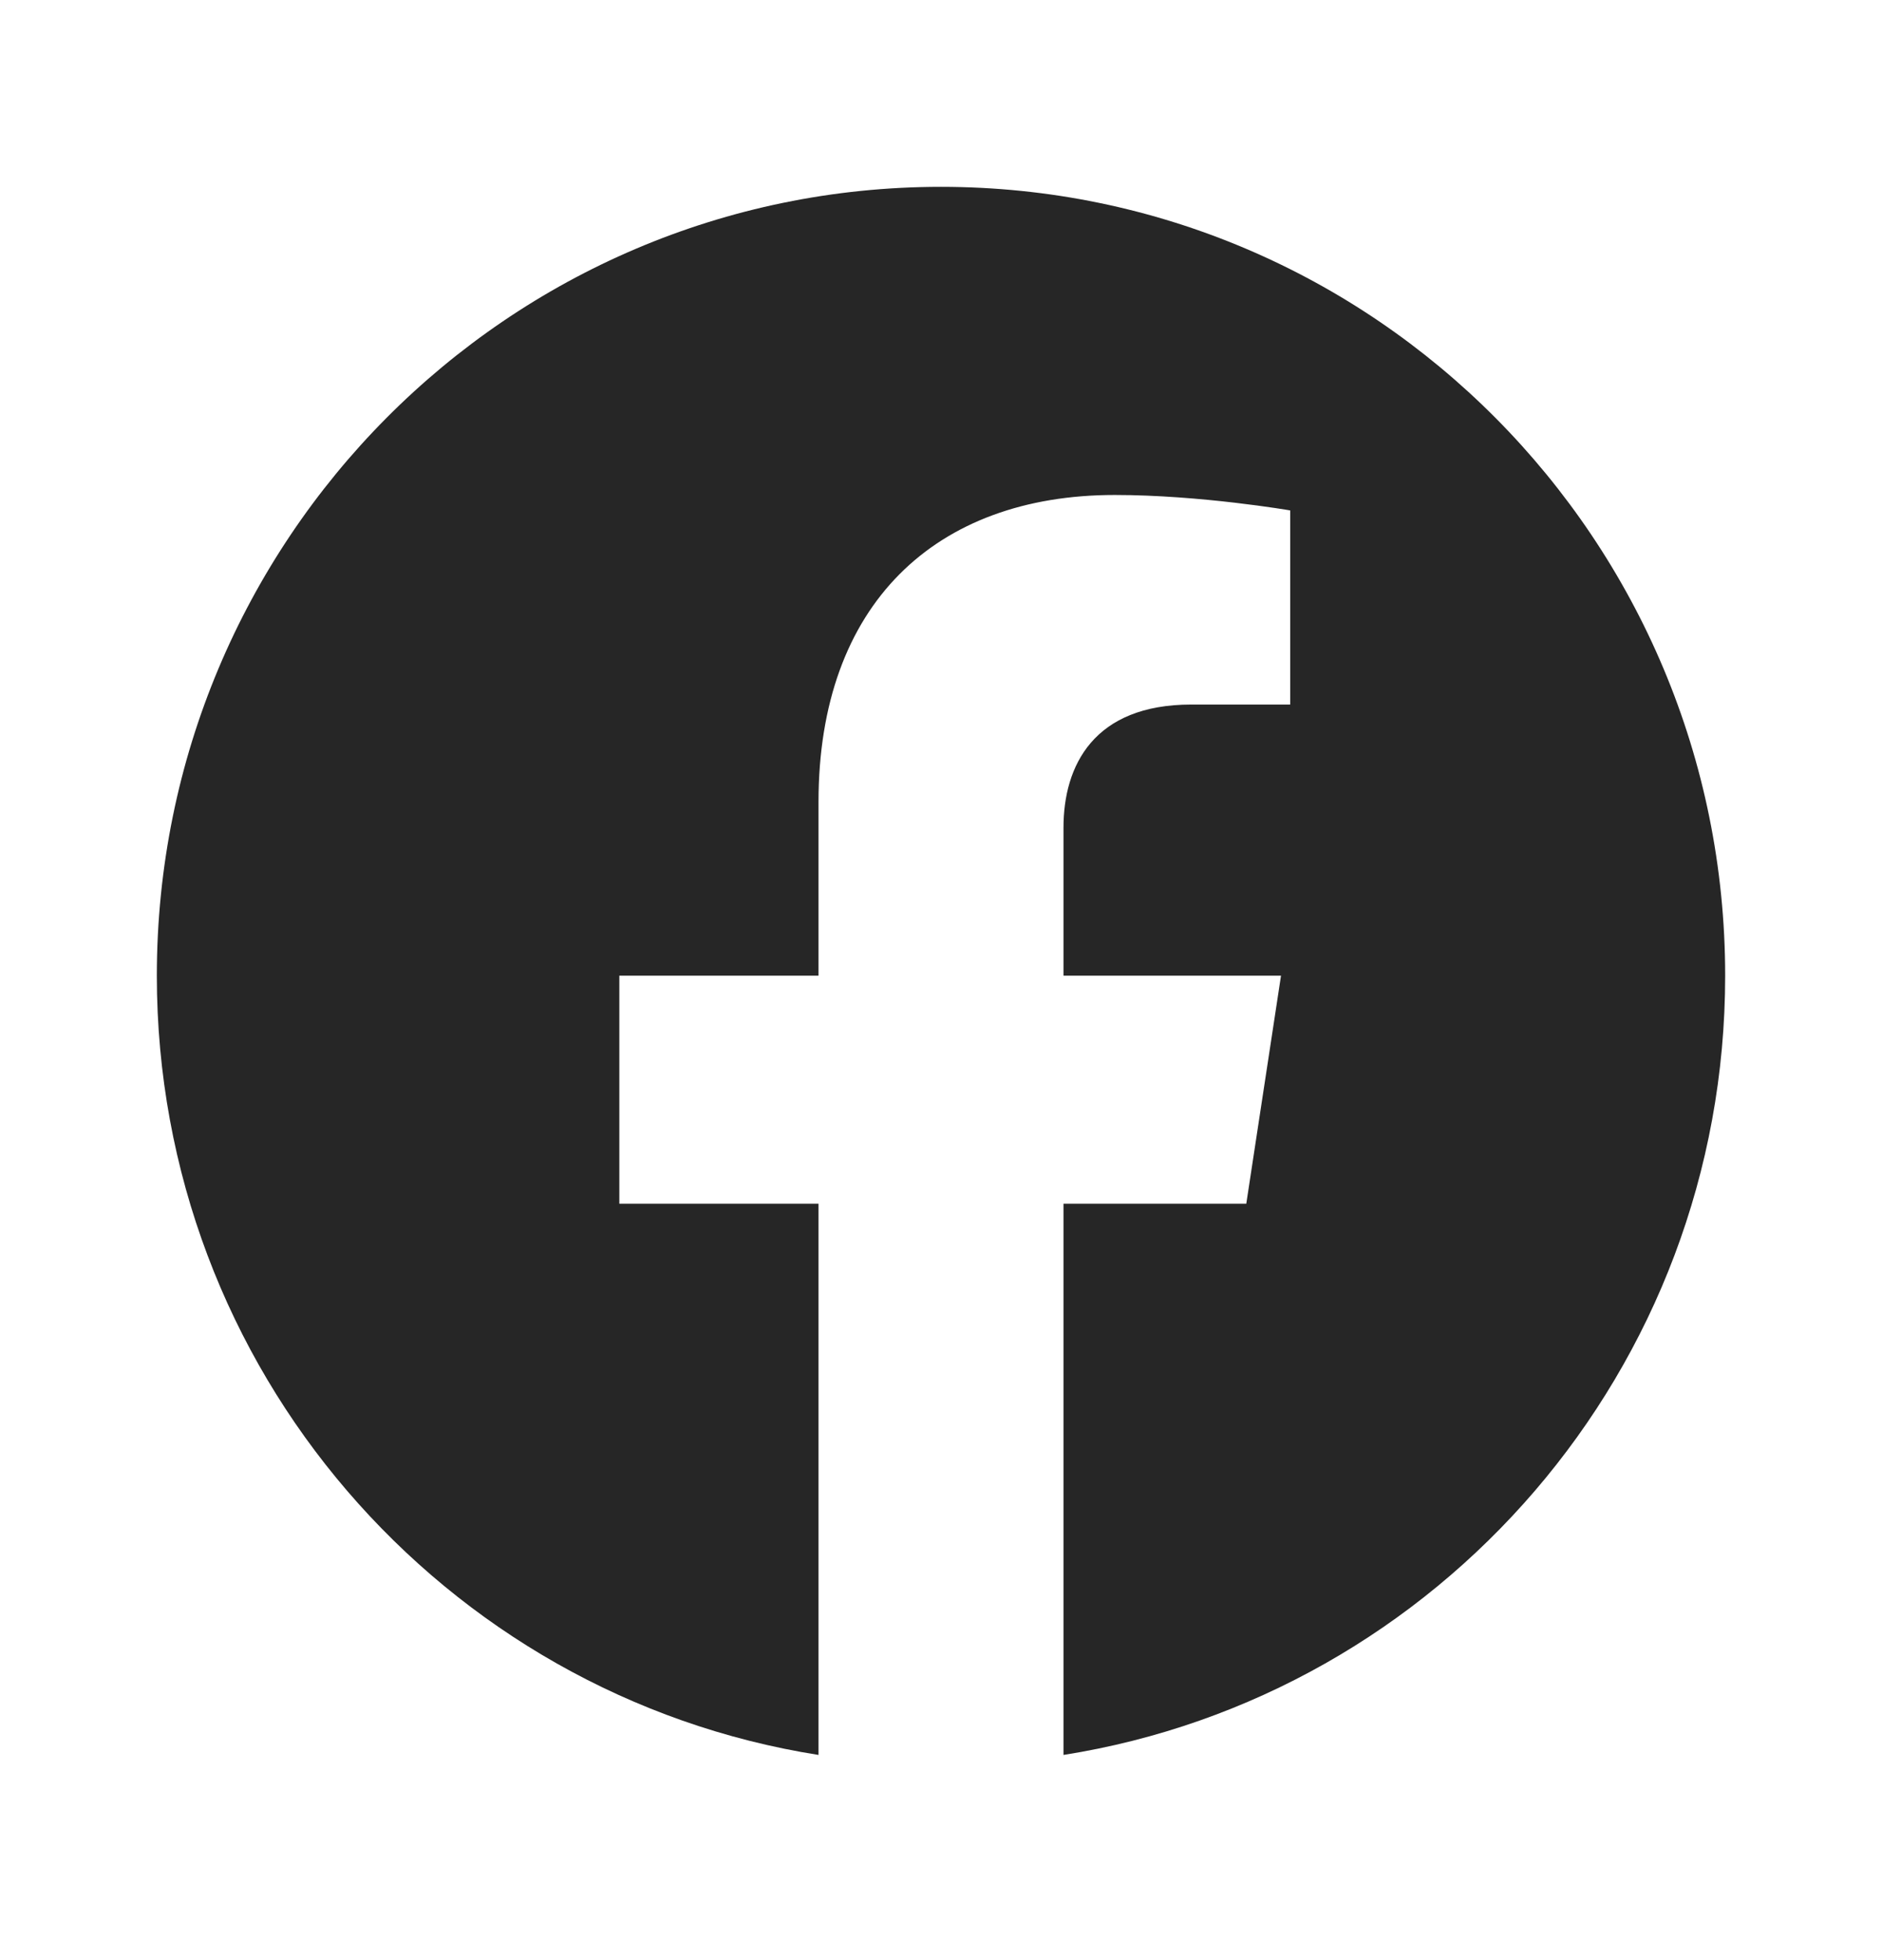
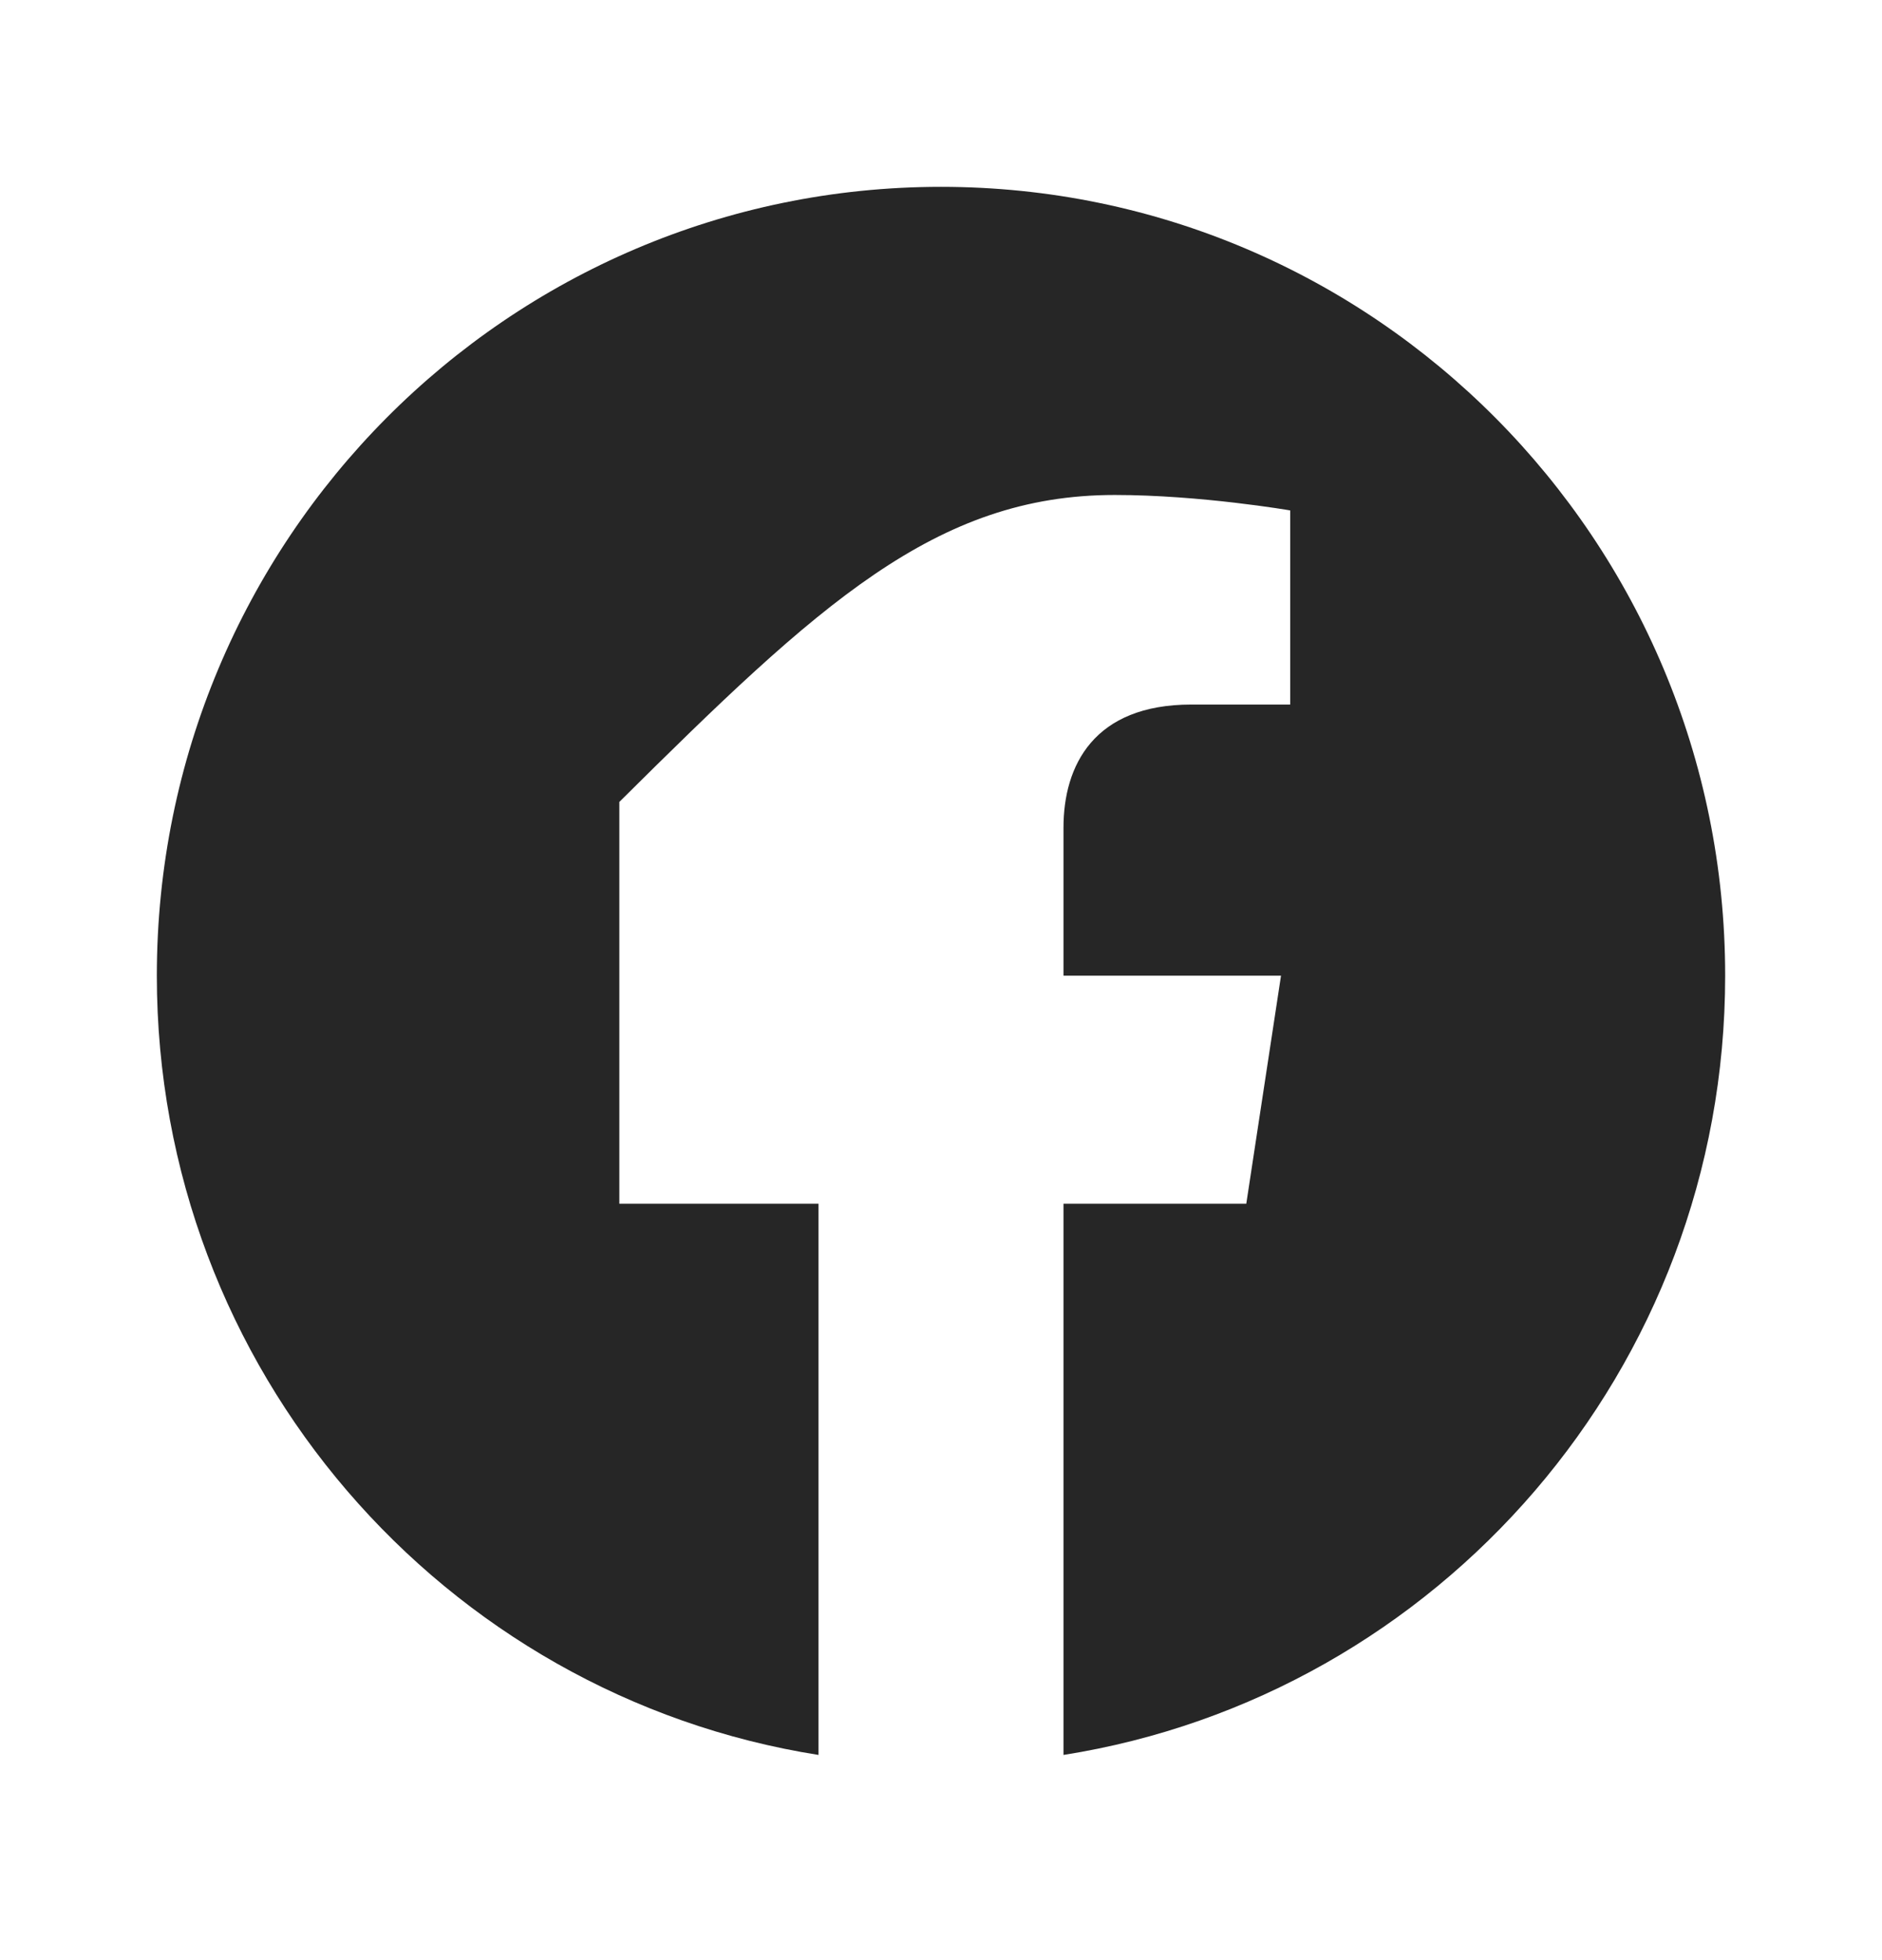
<svg xmlns="http://www.w3.org/2000/svg" width="24" height="25" viewBox="0 0 24 25" fill="none">
-   <path d="M22 12.444C22 6.888 17.523 2.383 12 2.383C6.477 2.383 2 6.888 2 12.444C2 17.466 5.657 21.628 10.438 22.383V15.353H7.898V12.444H10.438V10.228C10.438 7.706 11.931 6.313 14.215 6.313C15.309 6.313 16.453 6.51 16.453 6.51V8.986H15.192C13.95 8.986 13.562 9.762 13.562 10.557V12.444H16.336L15.893 15.353H13.562V22.383C18.343 21.628 22 17.466 22 12.444Z" fill="#262626" />
+   <path d="M22 12.444C22 6.888 17.523 2.383 12 2.383C6.477 2.383 2 6.888 2 12.444C2 17.466 5.657 21.628 10.438 22.383V15.353H7.898V12.444V10.228C10.438 7.706 11.931 6.313 14.215 6.313C15.309 6.313 16.453 6.51 16.453 6.51V8.986H15.192C13.95 8.986 13.562 9.762 13.562 10.557V12.444H16.336L15.893 15.353H13.562V22.383C18.343 21.628 22 17.466 22 12.444Z" fill="#262626" />
</svg>